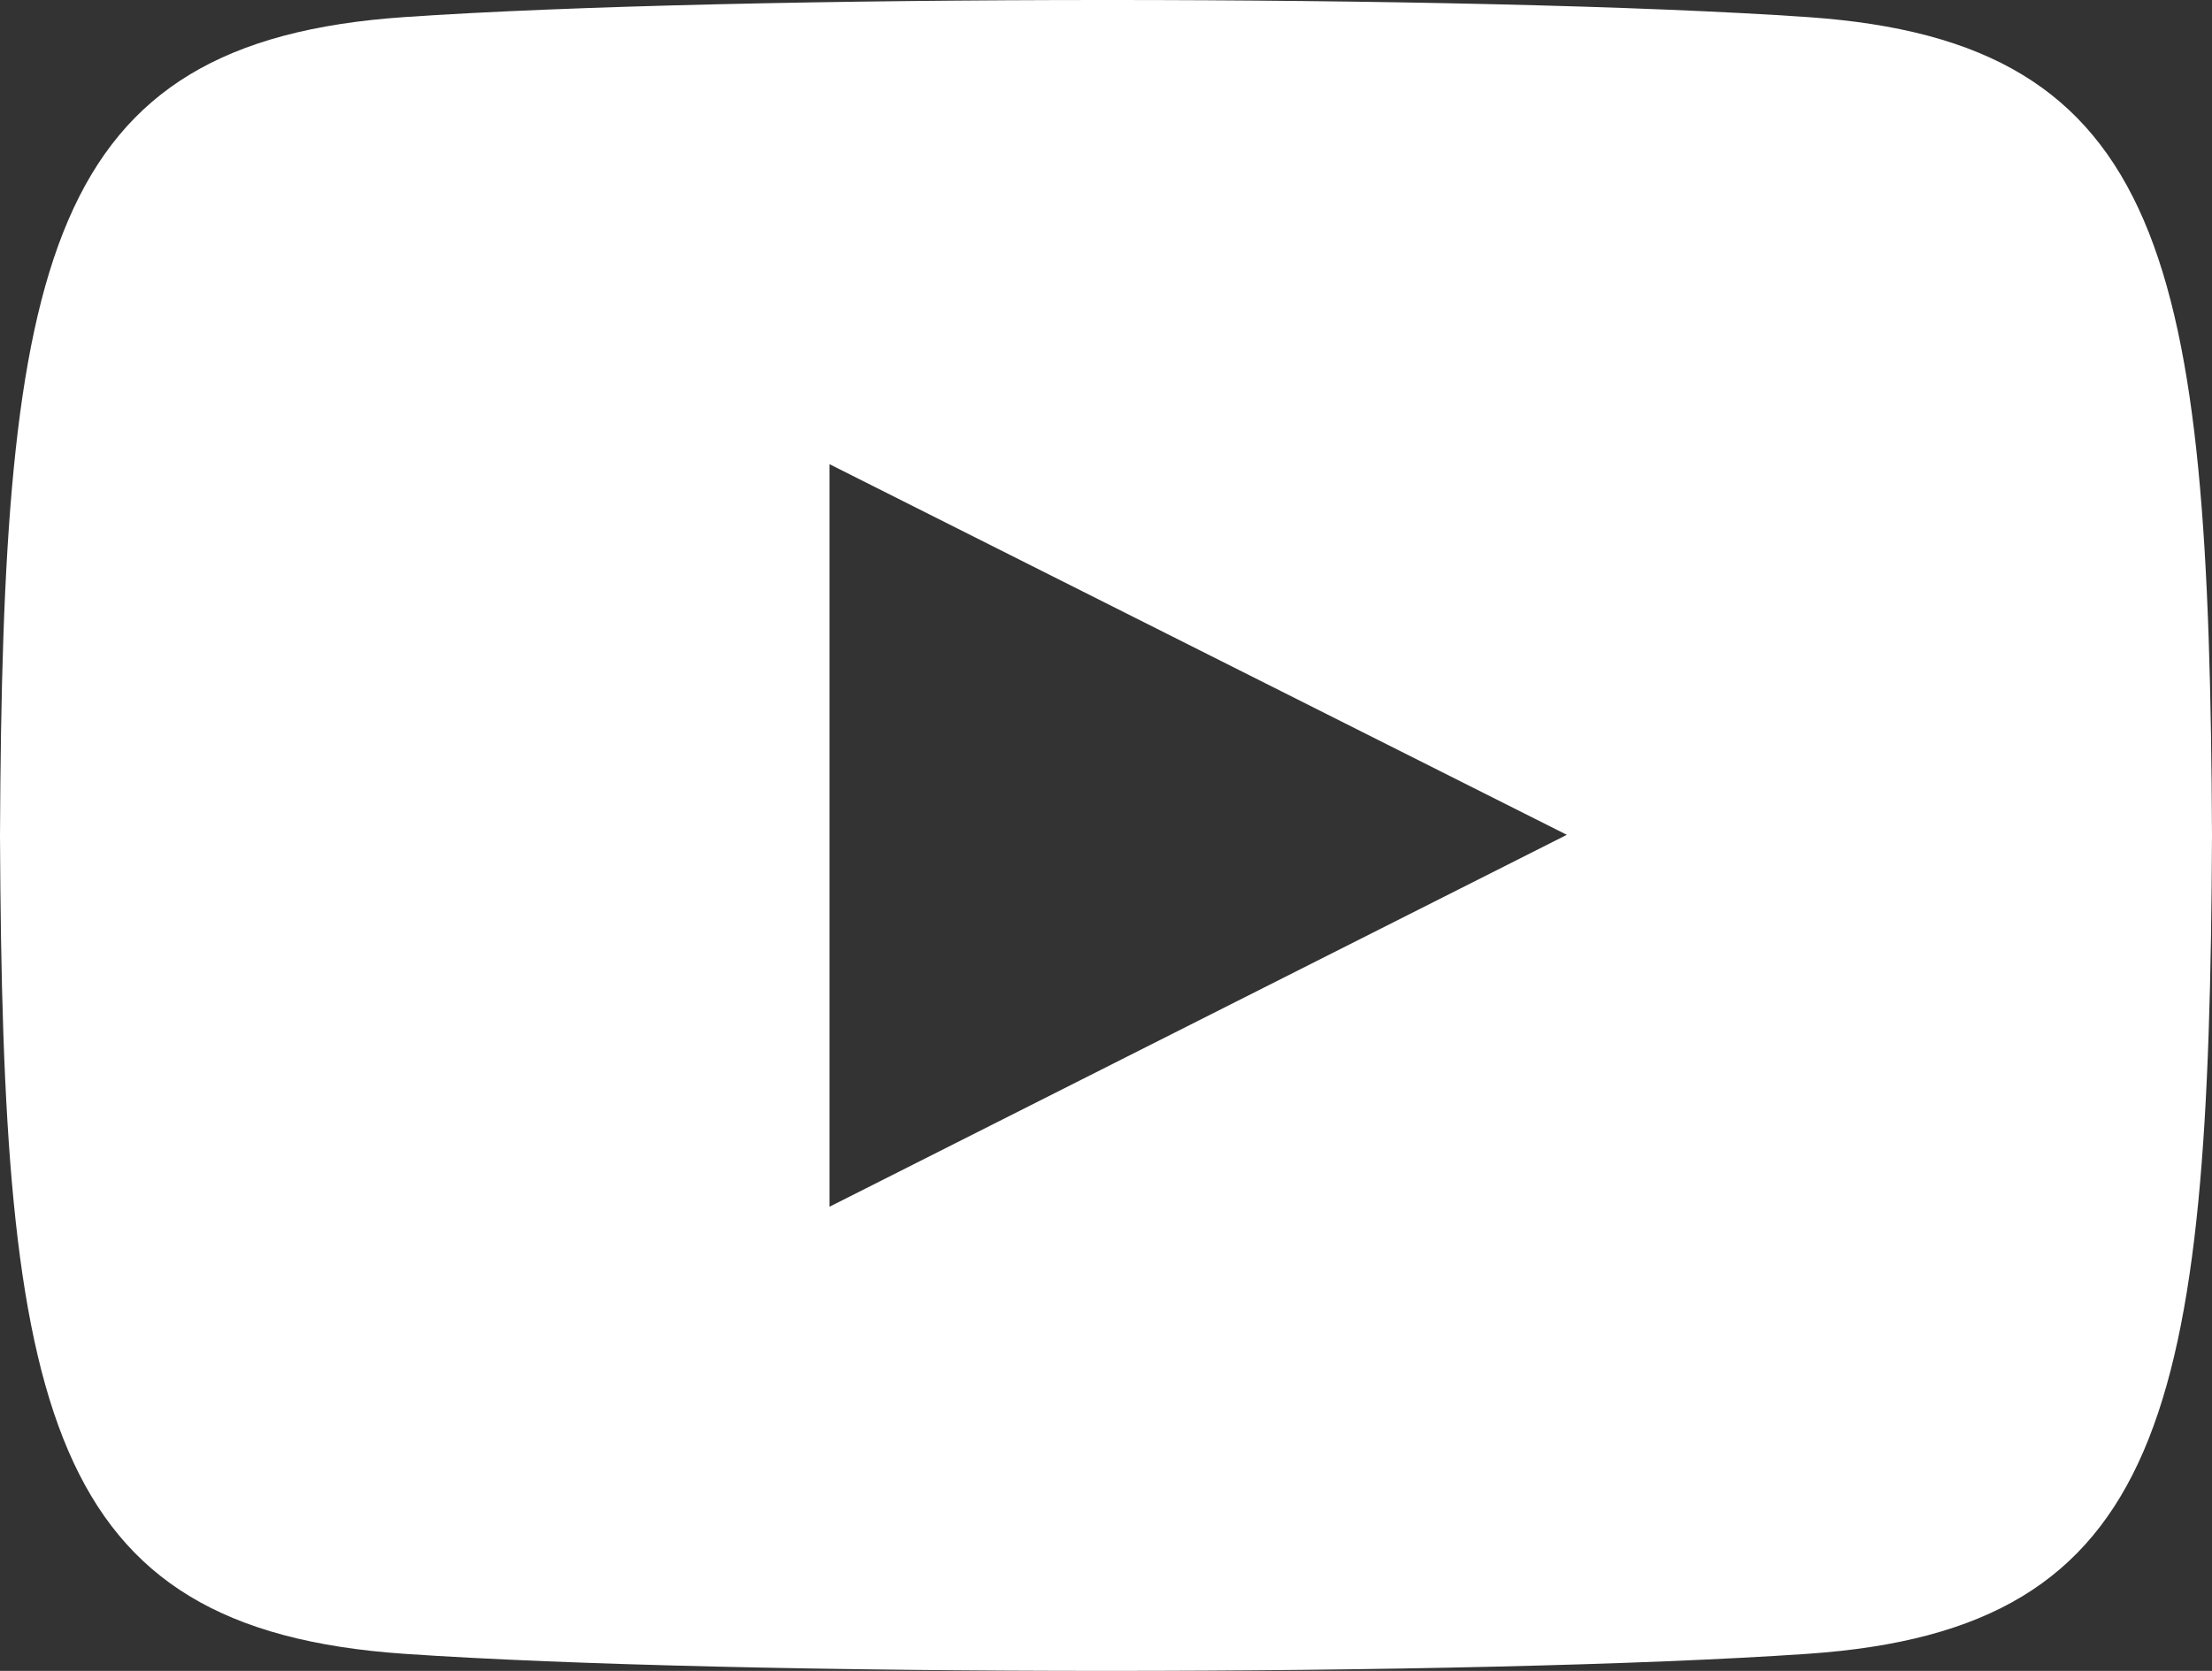
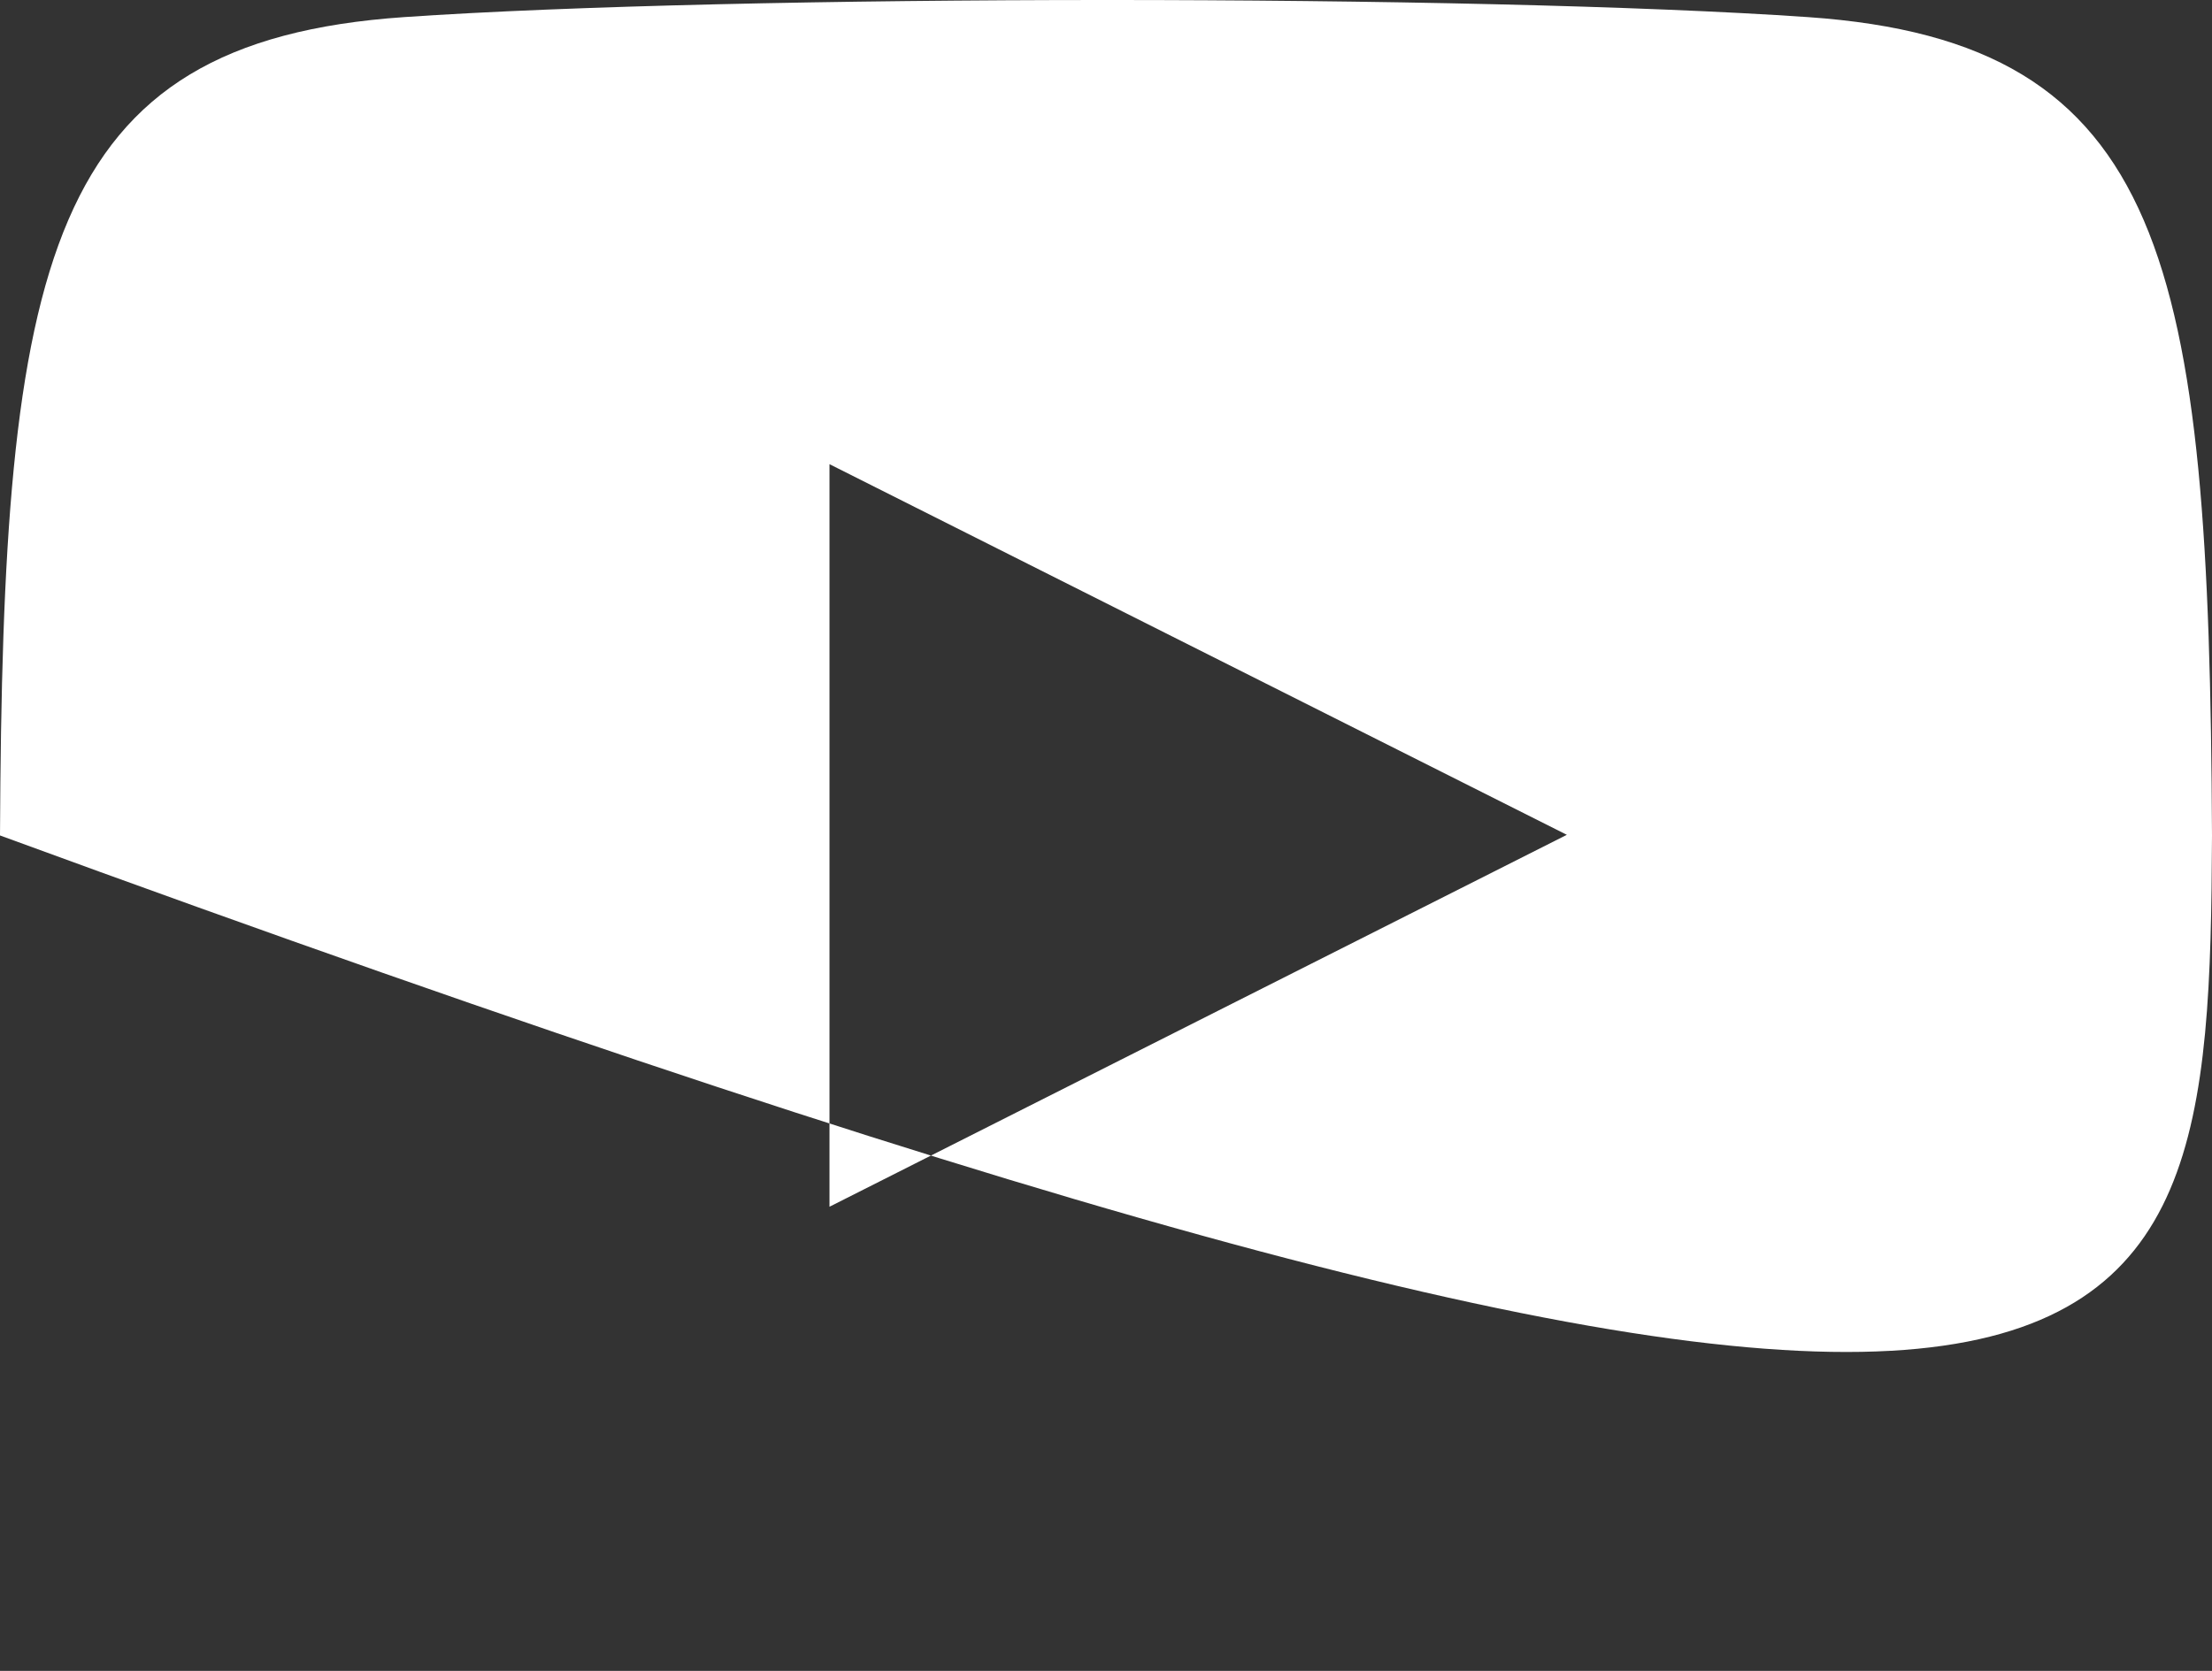
<svg xmlns="http://www.w3.org/2000/svg" width="45" height="34" viewBox="0 0 45 34" version="1.1">
  <rect x="0" y="0" width="45" height="34" fill="#333333" stroke="none" />
  <g id="Symbols" stroke="none" stroke-width="1" fill="none" fill-rule="evenodd">
    <g id="Port-day-/-Grid" transform="translate(-1160 -1831)" fill="#FFF" fill-rule="nonzero">
      <g id="iconmonstr-youtube-6-copy" transform="translate(1160 1831)">
-         <path d="M36.778.348c-6.757-.465-21.808-.463-28.556 0C.915.85.054 5.297 0 17c.054 11.683.907 16.148 8.222 16.652 6.75.463 21.799.465 28.556 0C44.085 33.15 44.946 28.703 45 17 44.946 5.317 44.093.852 36.778.348zM16.875 24.555V9.445l15 7.542-15 7.568z" id="Shape" />
+         <path d="M36.778.348c-6.757-.465-21.808-.463-28.556 0C.915.85.054 5.297 0 17C44.085 33.15 44.946 28.703 45 17 44.946 5.317 44.093.852 36.778.348zM16.875 24.555V9.445l15 7.542-15 7.568z" id="Shape" />
      </g>
    </g>
  </g>
</svg>